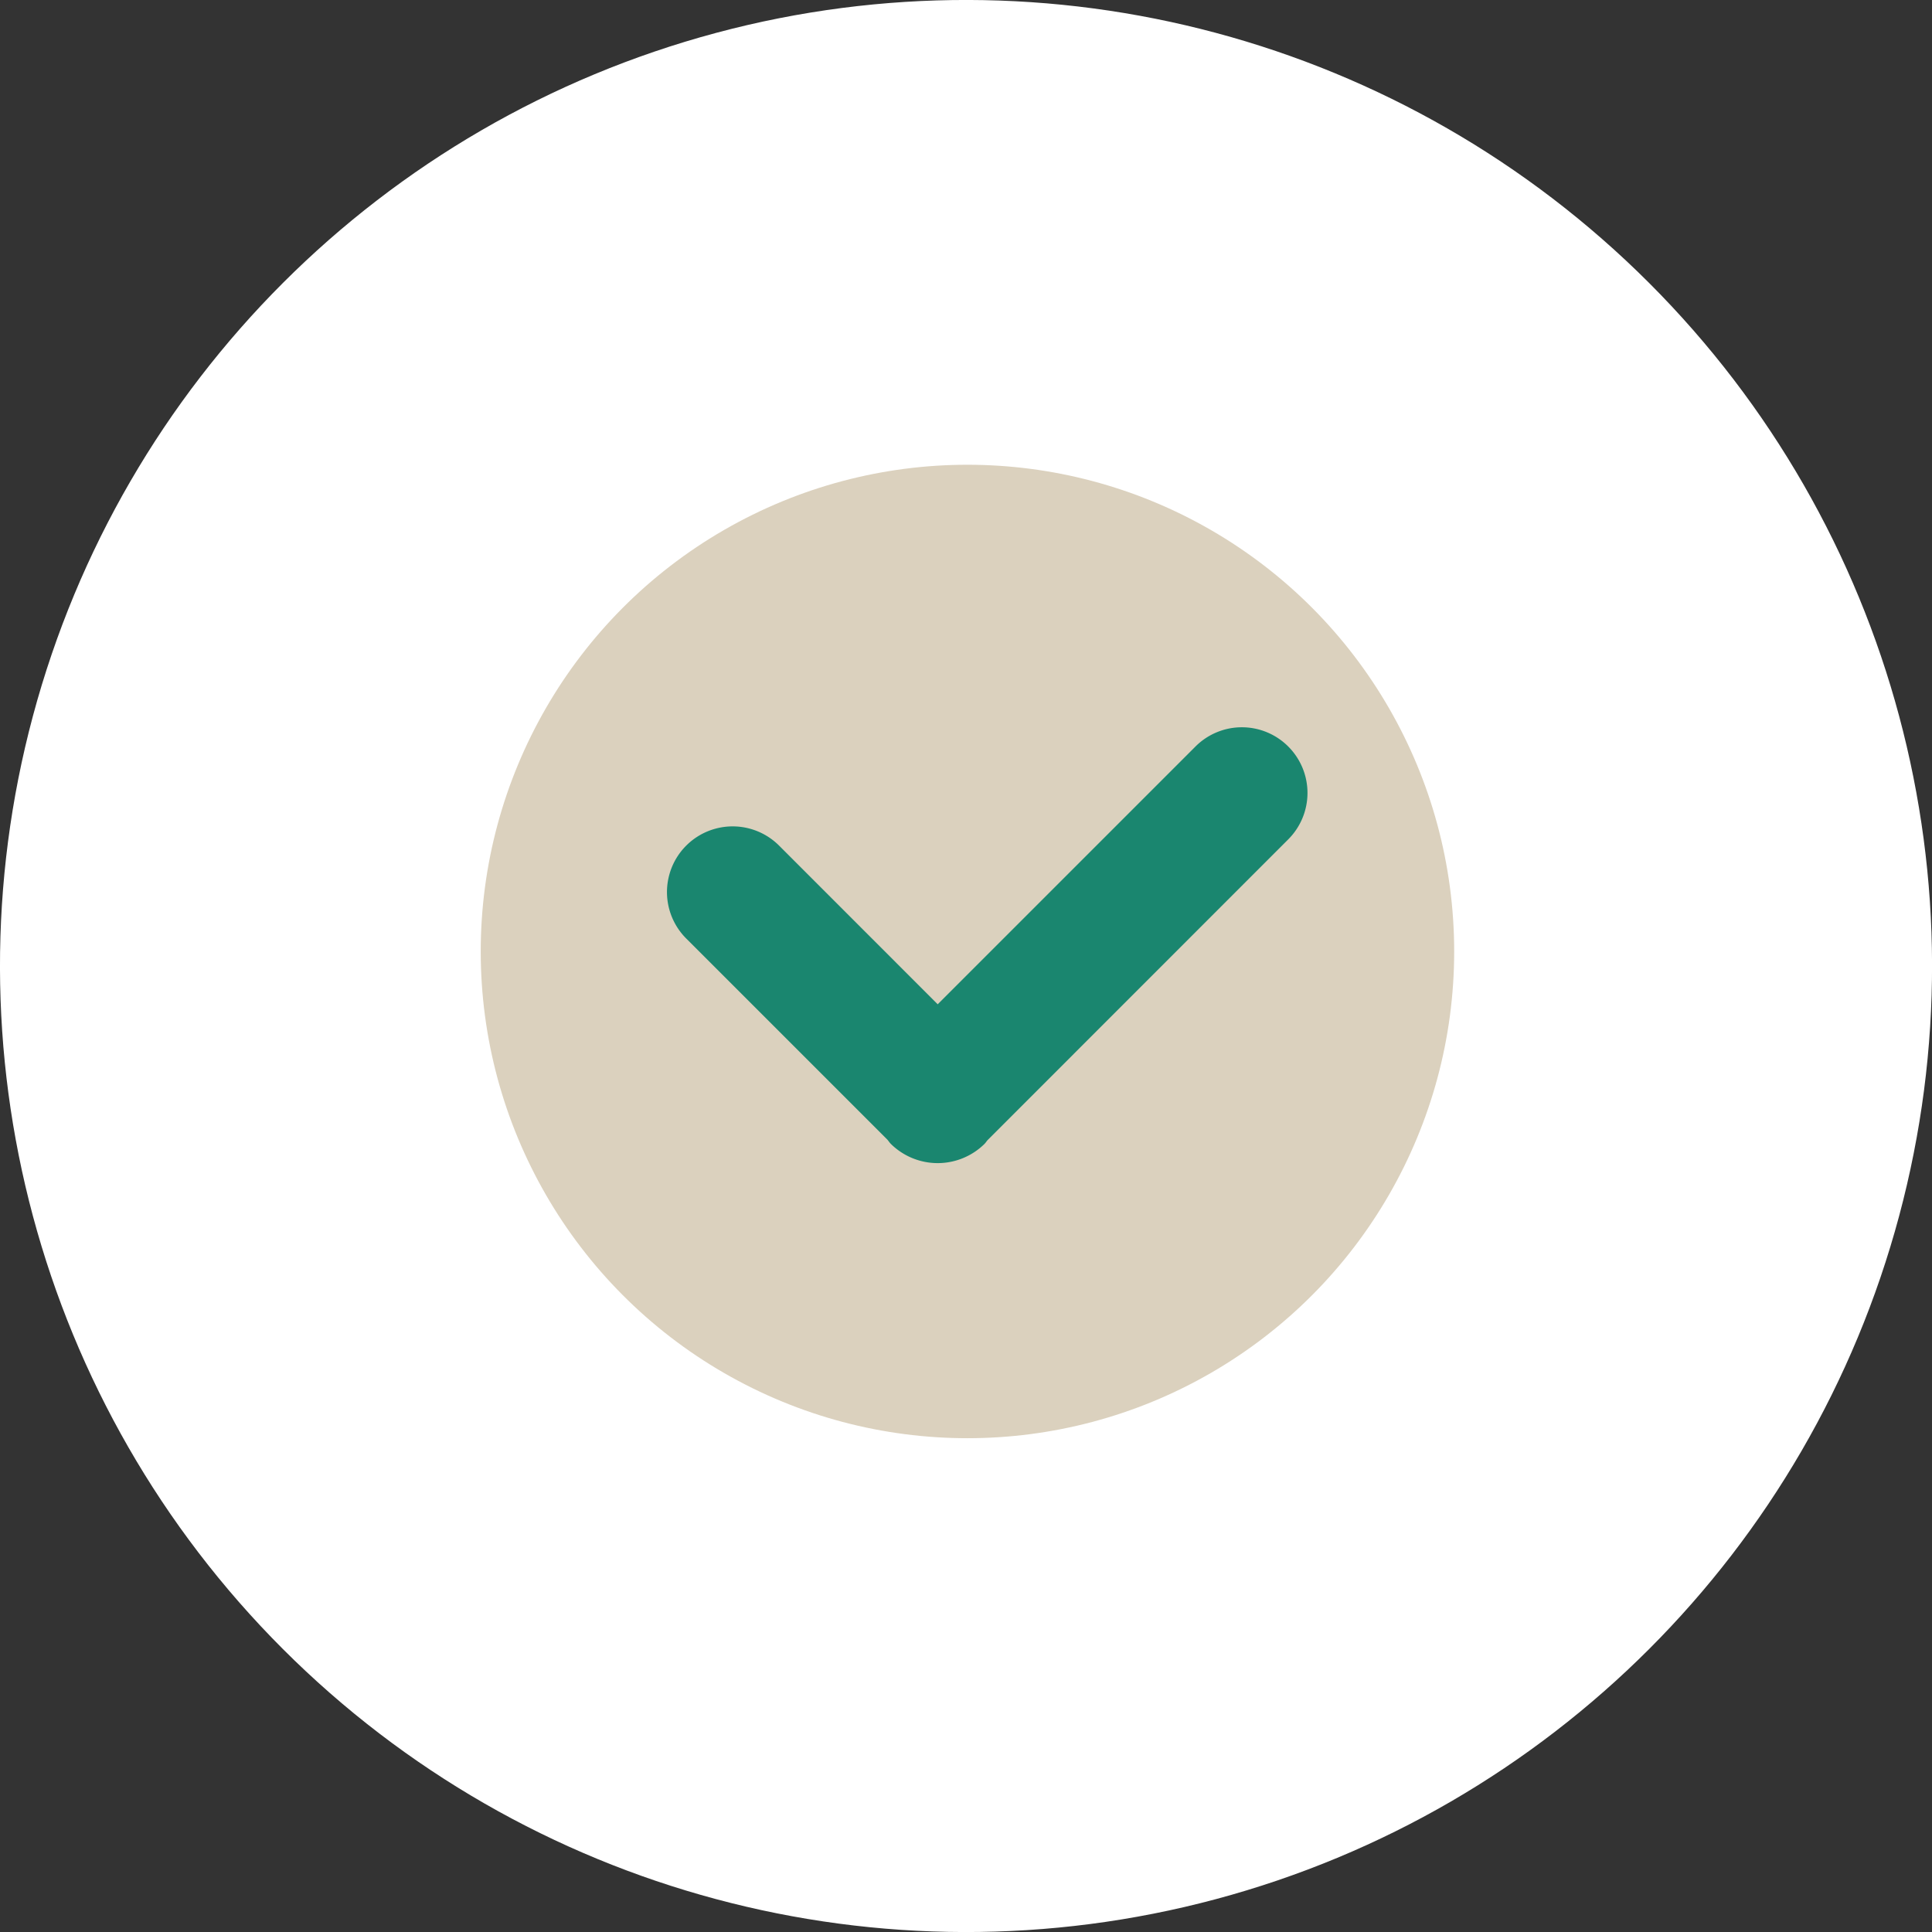
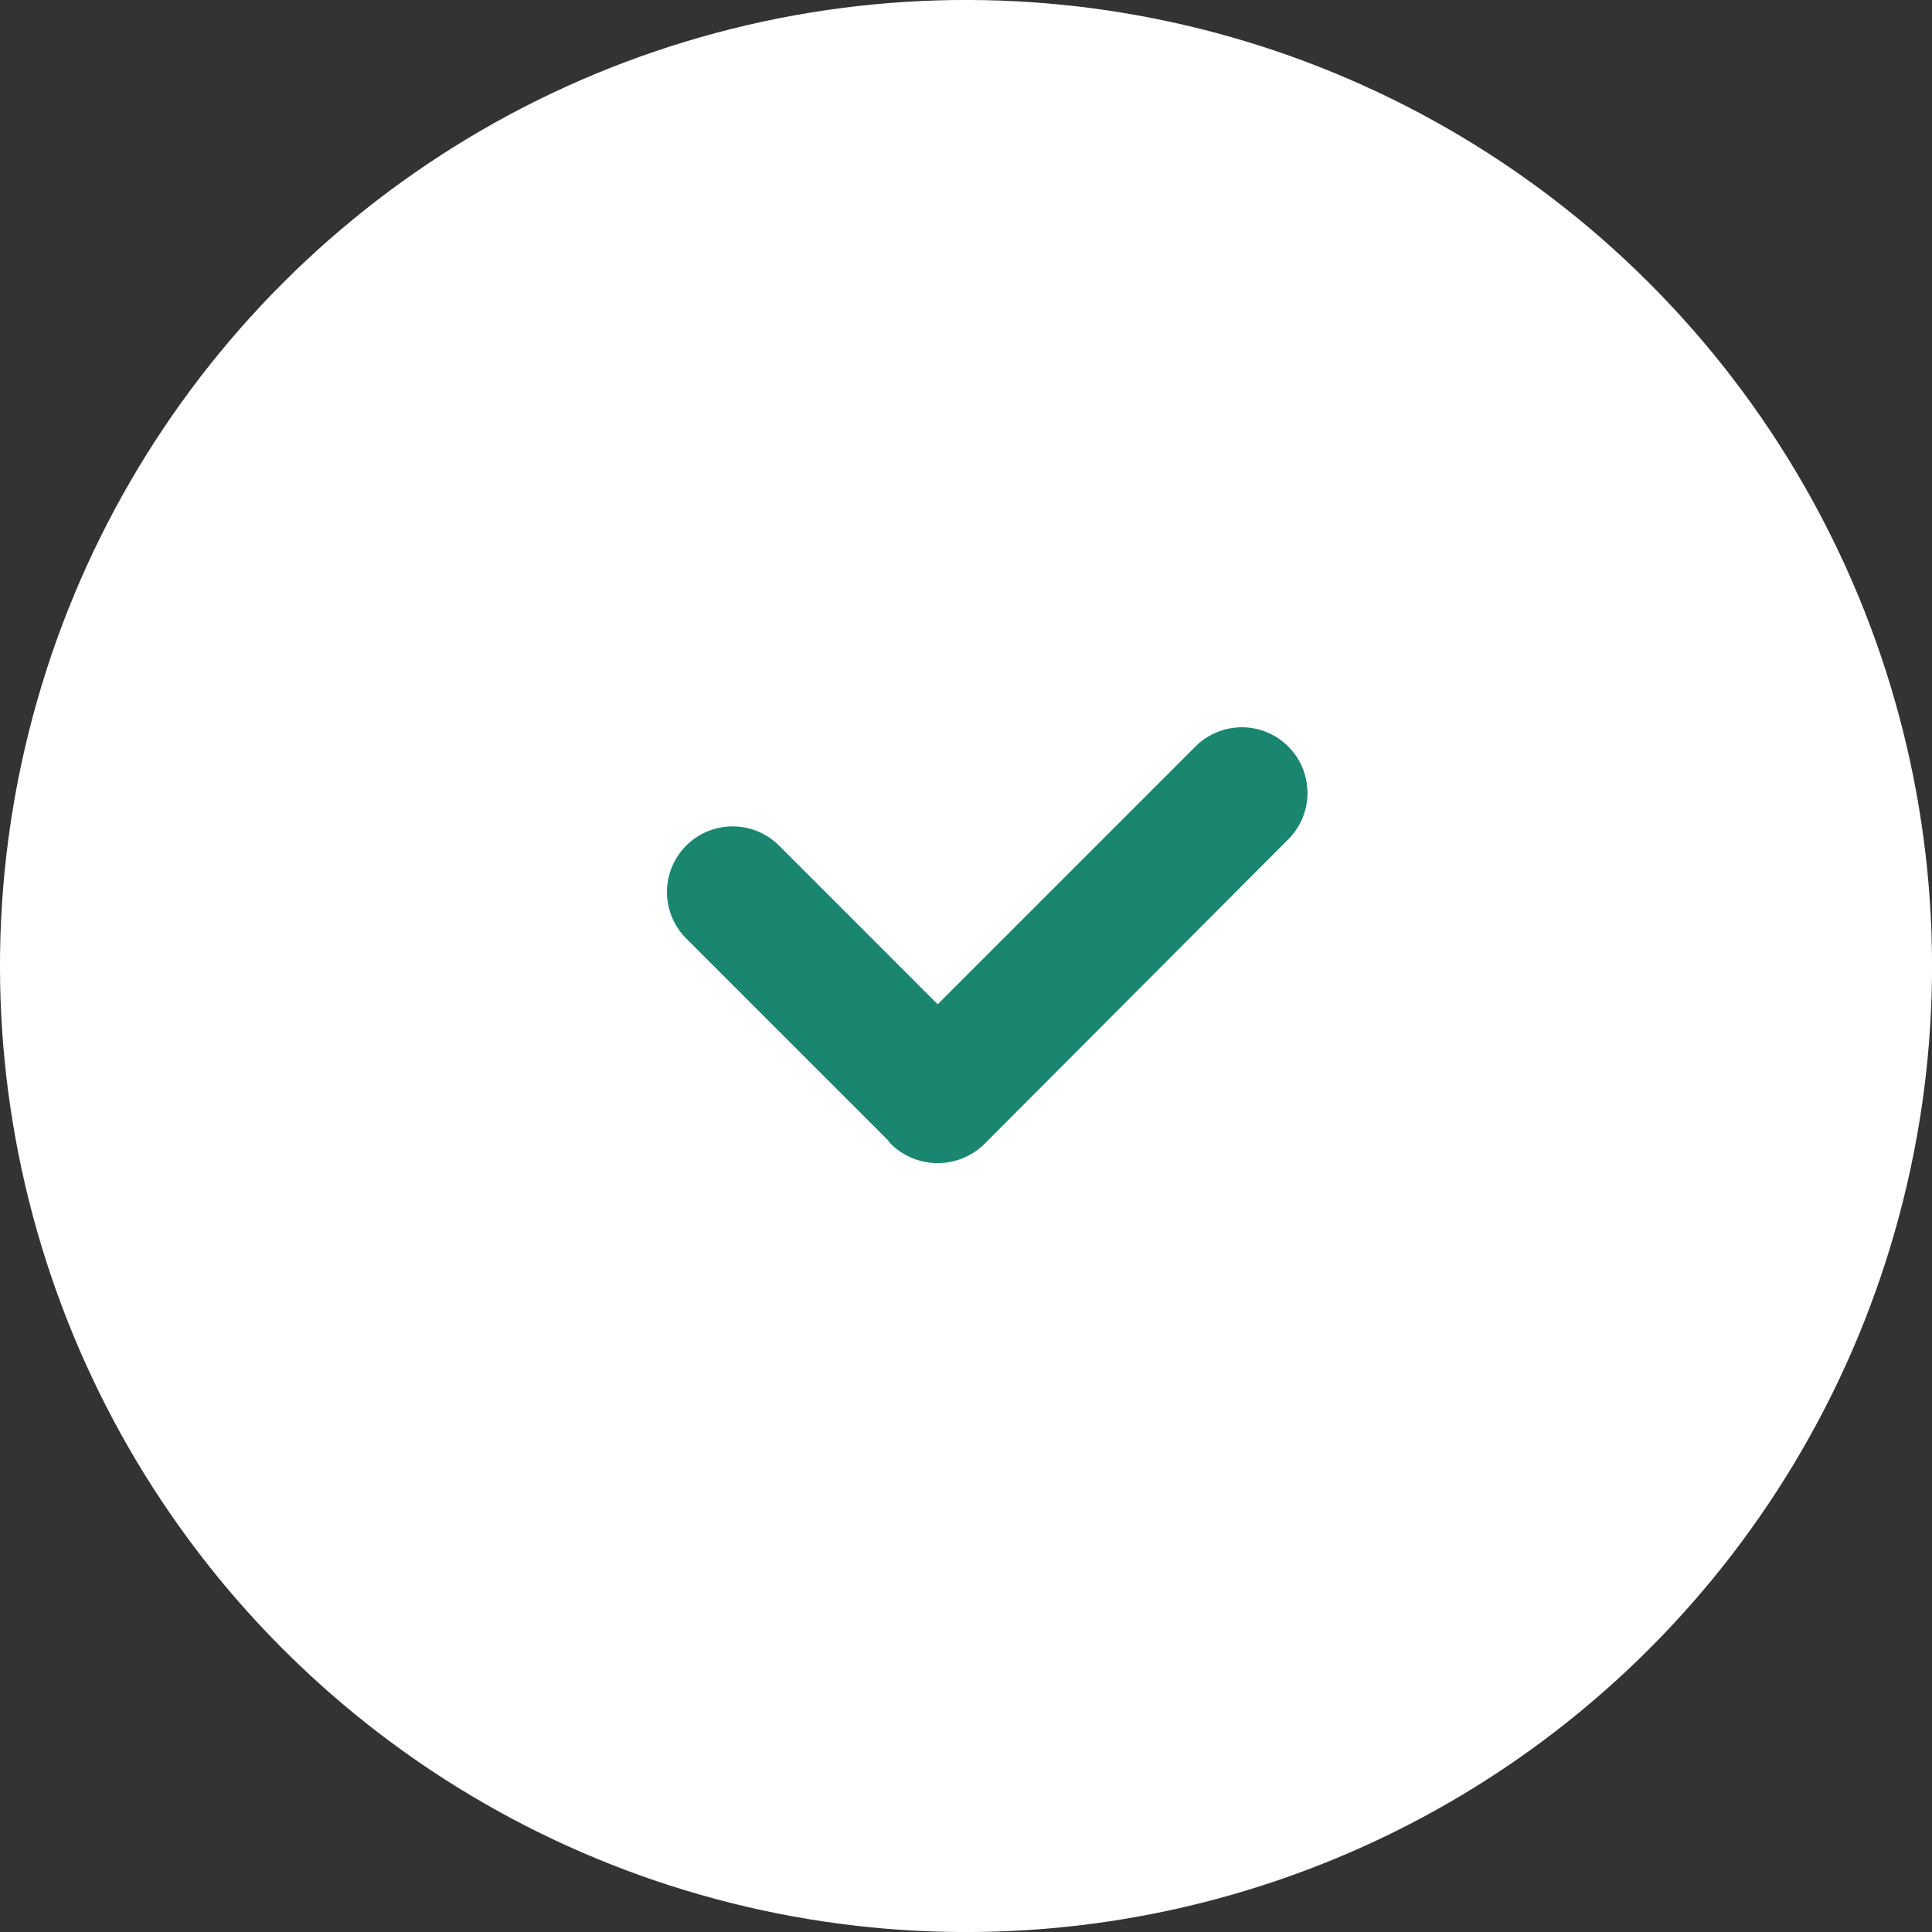
<svg xmlns="http://www.w3.org/2000/svg" viewBox="0 0 65.927 65.927">
  <rect x="0" y="0" width="65.927" height="65.927" fill="#333333" stroke="none" />
  <title>index-icon</title>
  <circle cx="32.964" cy="32.964" r="32.964" transform="translate(-13.654 32.963) rotate(-44.999)" style="fill:#fff" />
-   <circle cx="33.013" cy="32.468" r="16.609" style="fill:#dbd1be" />
-   <path d="M43.96,25.474a2.236,2.236,0,0,0-3.166,0l-8.796,8.796-5.412-5.414a2.241,2.241,0,1,0-3.17,3.169l6.867,6.867c.04.047.072.099.117.143a2.275,2.275,0,0,0,3.194,0c.04-.04.068-.086.104-.128L43.96,28.642A2.24,2.24,0,0,0,43.96,25.474Z" style="fill:#1a866f" />
+   <path d="M43.96,25.474a2.236,2.236,0,0,0-3.166,0l-8.796,8.796-5.412-5.414a2.241,2.241,0,1,0-3.17,3.169l6.867,6.867c.04.047.072.099.117.143a2.275,2.275,0,0,0,3.194,0L43.96,28.642A2.24,2.24,0,0,0,43.96,25.474Z" style="fill:#1a866f" />
</svg>